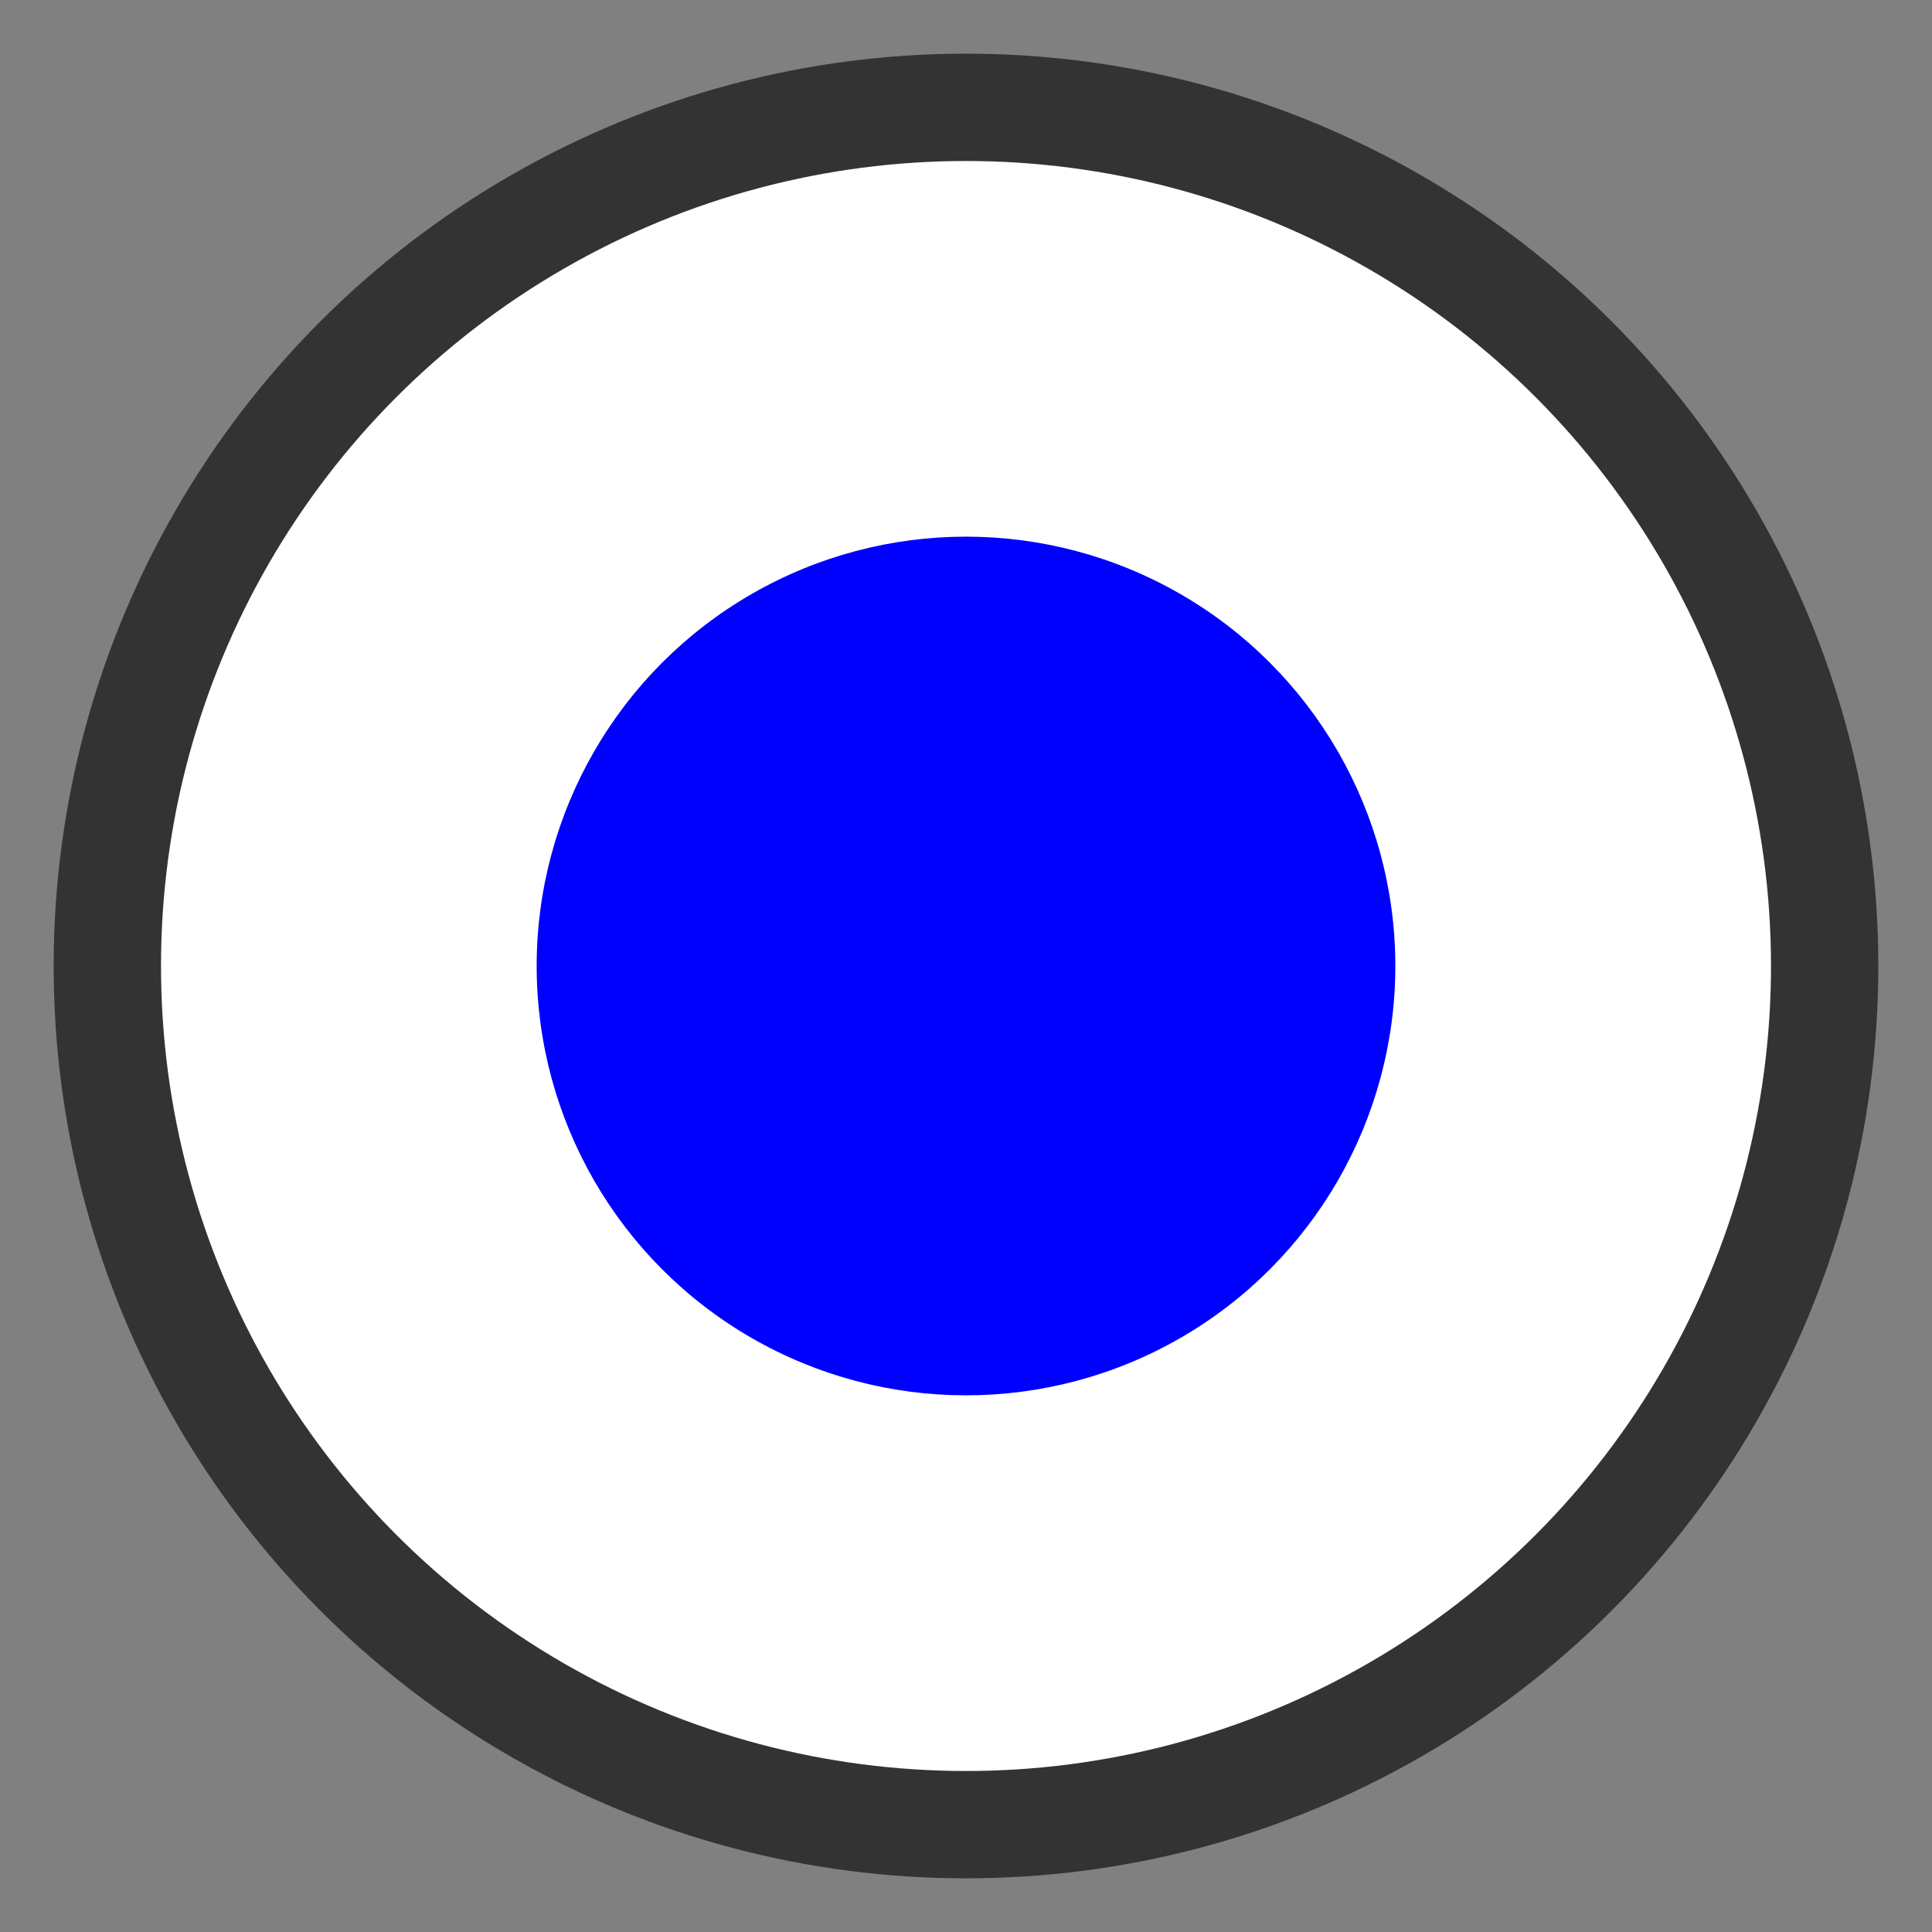
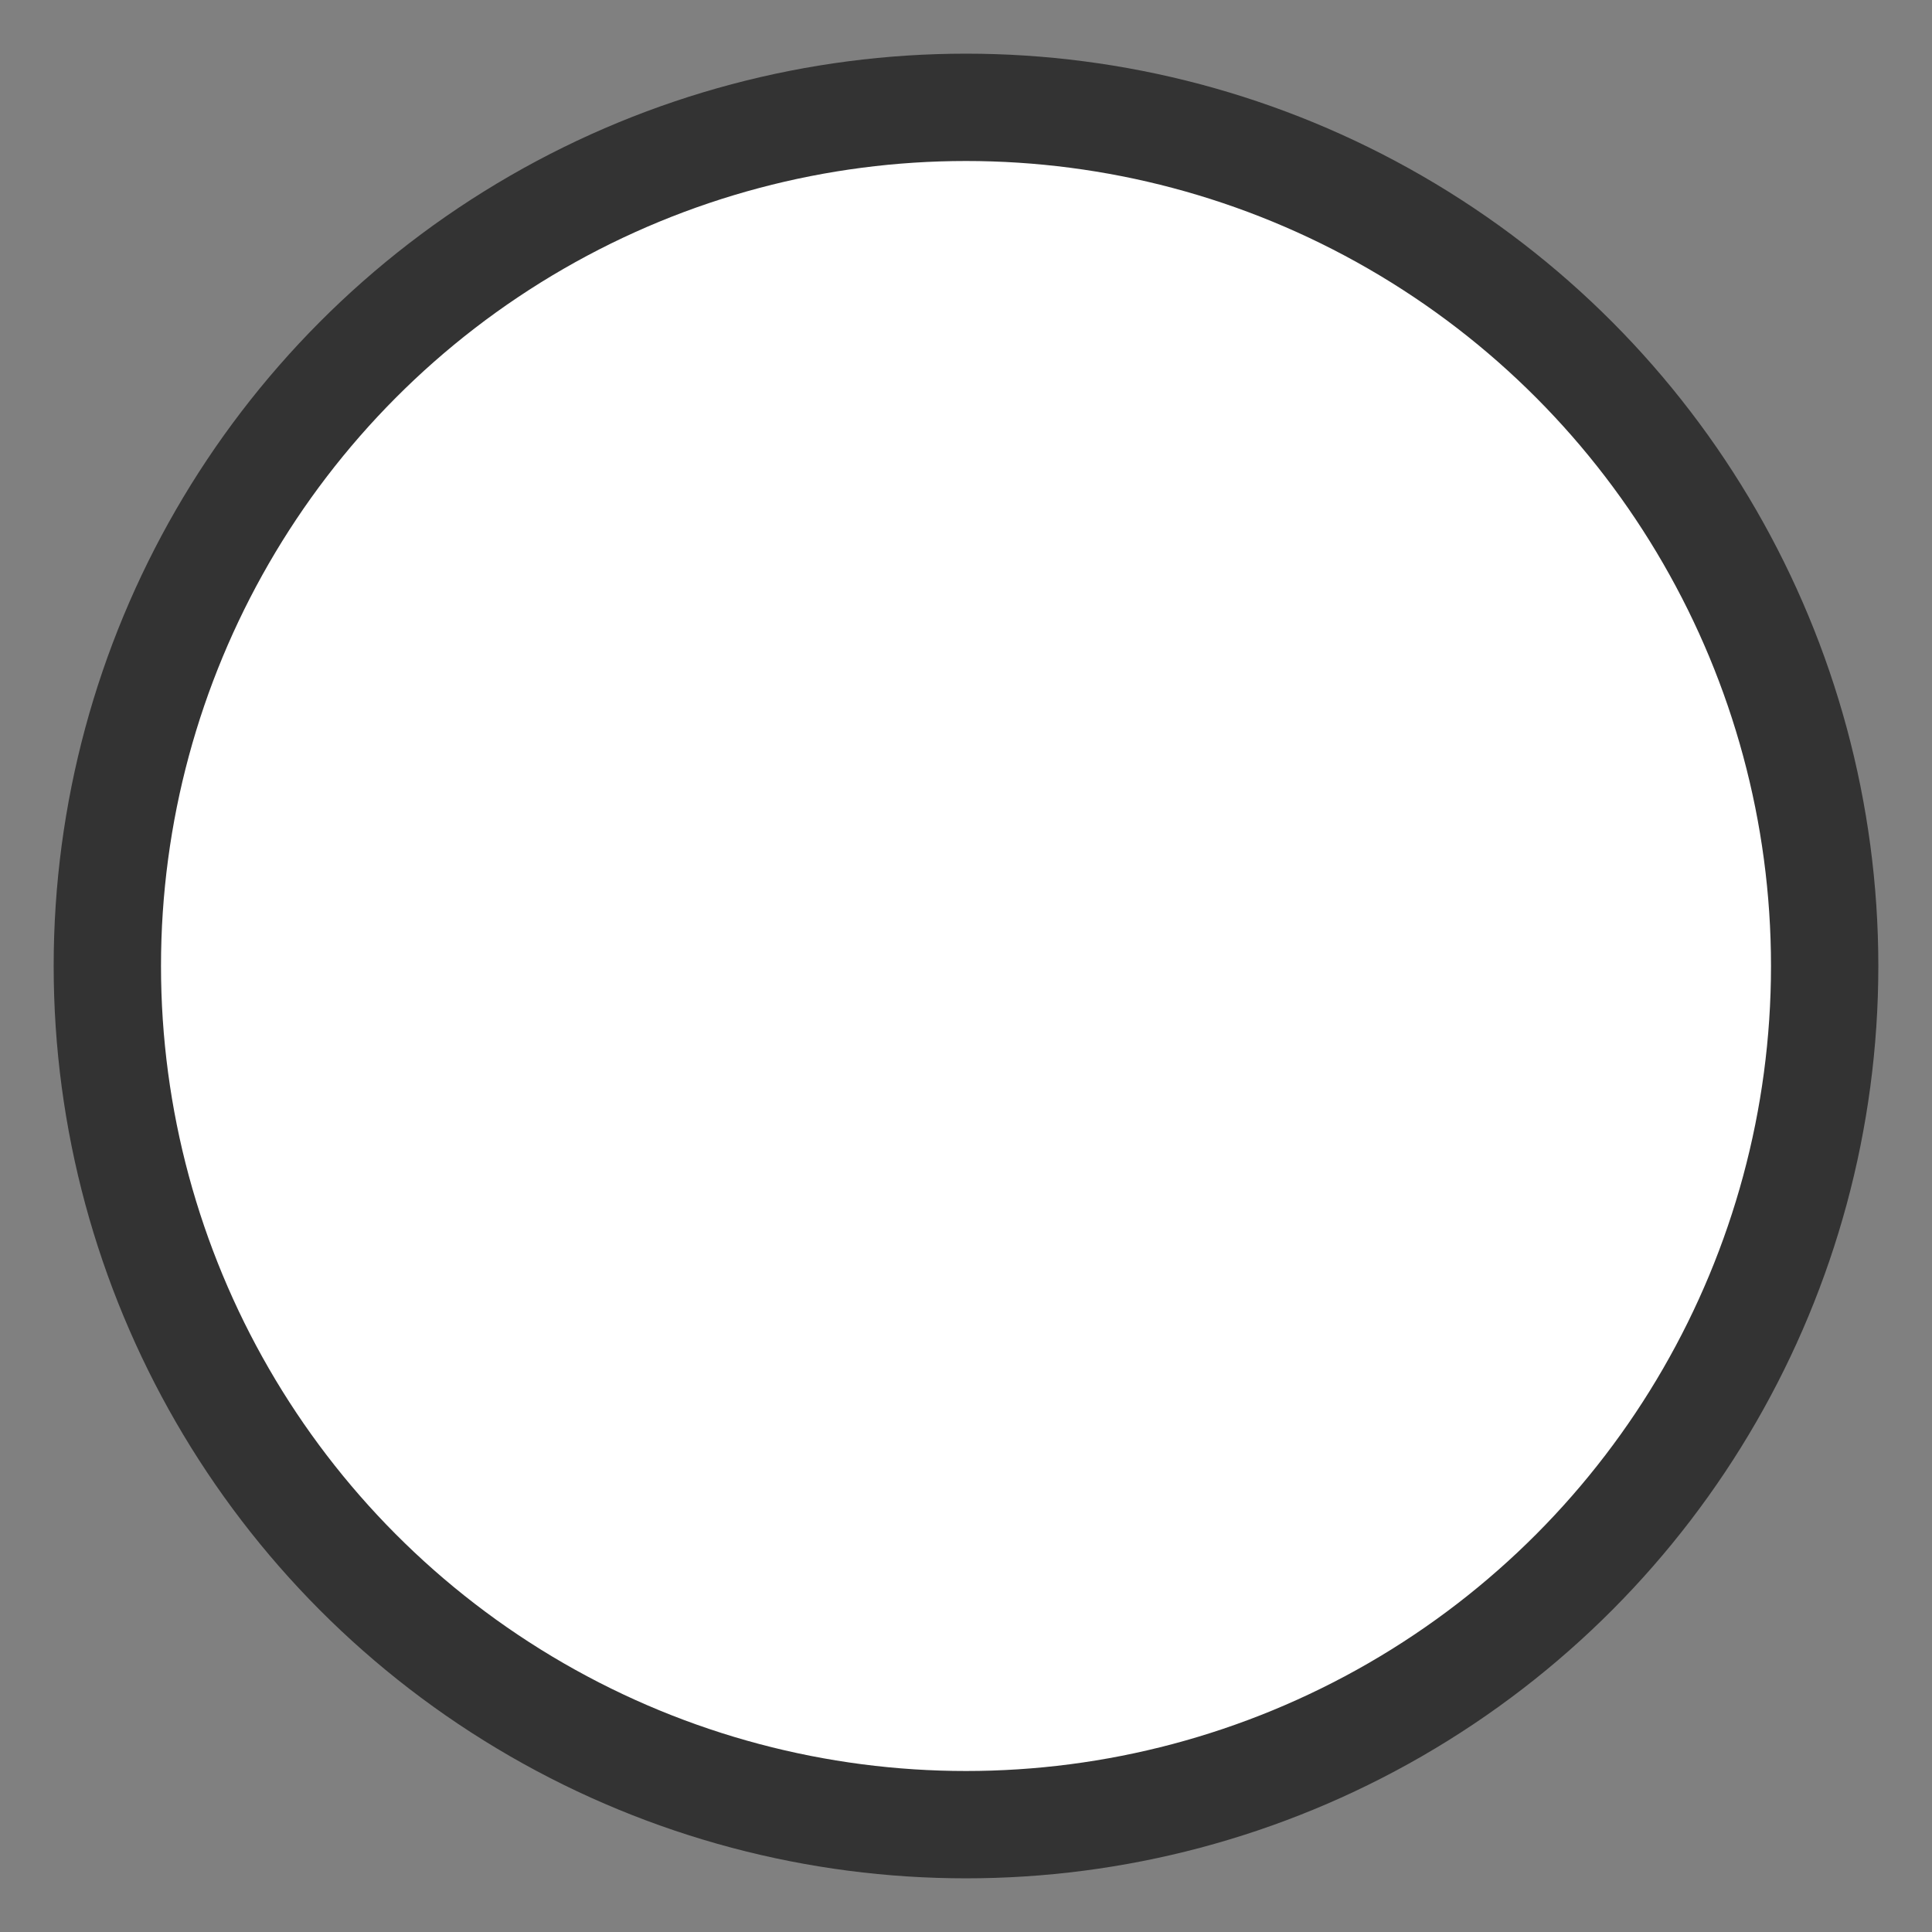
<svg xmlns="http://www.w3.org/2000/svg" width="18" height="18" viewBox="0 0 18 18">
  <rect x="0" y="0" width="18" height="18" fill="#808080" stroke="none" />
  <circle cx="9" cy="9" r="8" fill="white" stroke="#333" stroke-width="1px" />
-   <circle cx="9" cy="9" r="4" fill="#00F" stroke="none" />
  <rect width="100%" height="100%" fill="none" />
</svg>